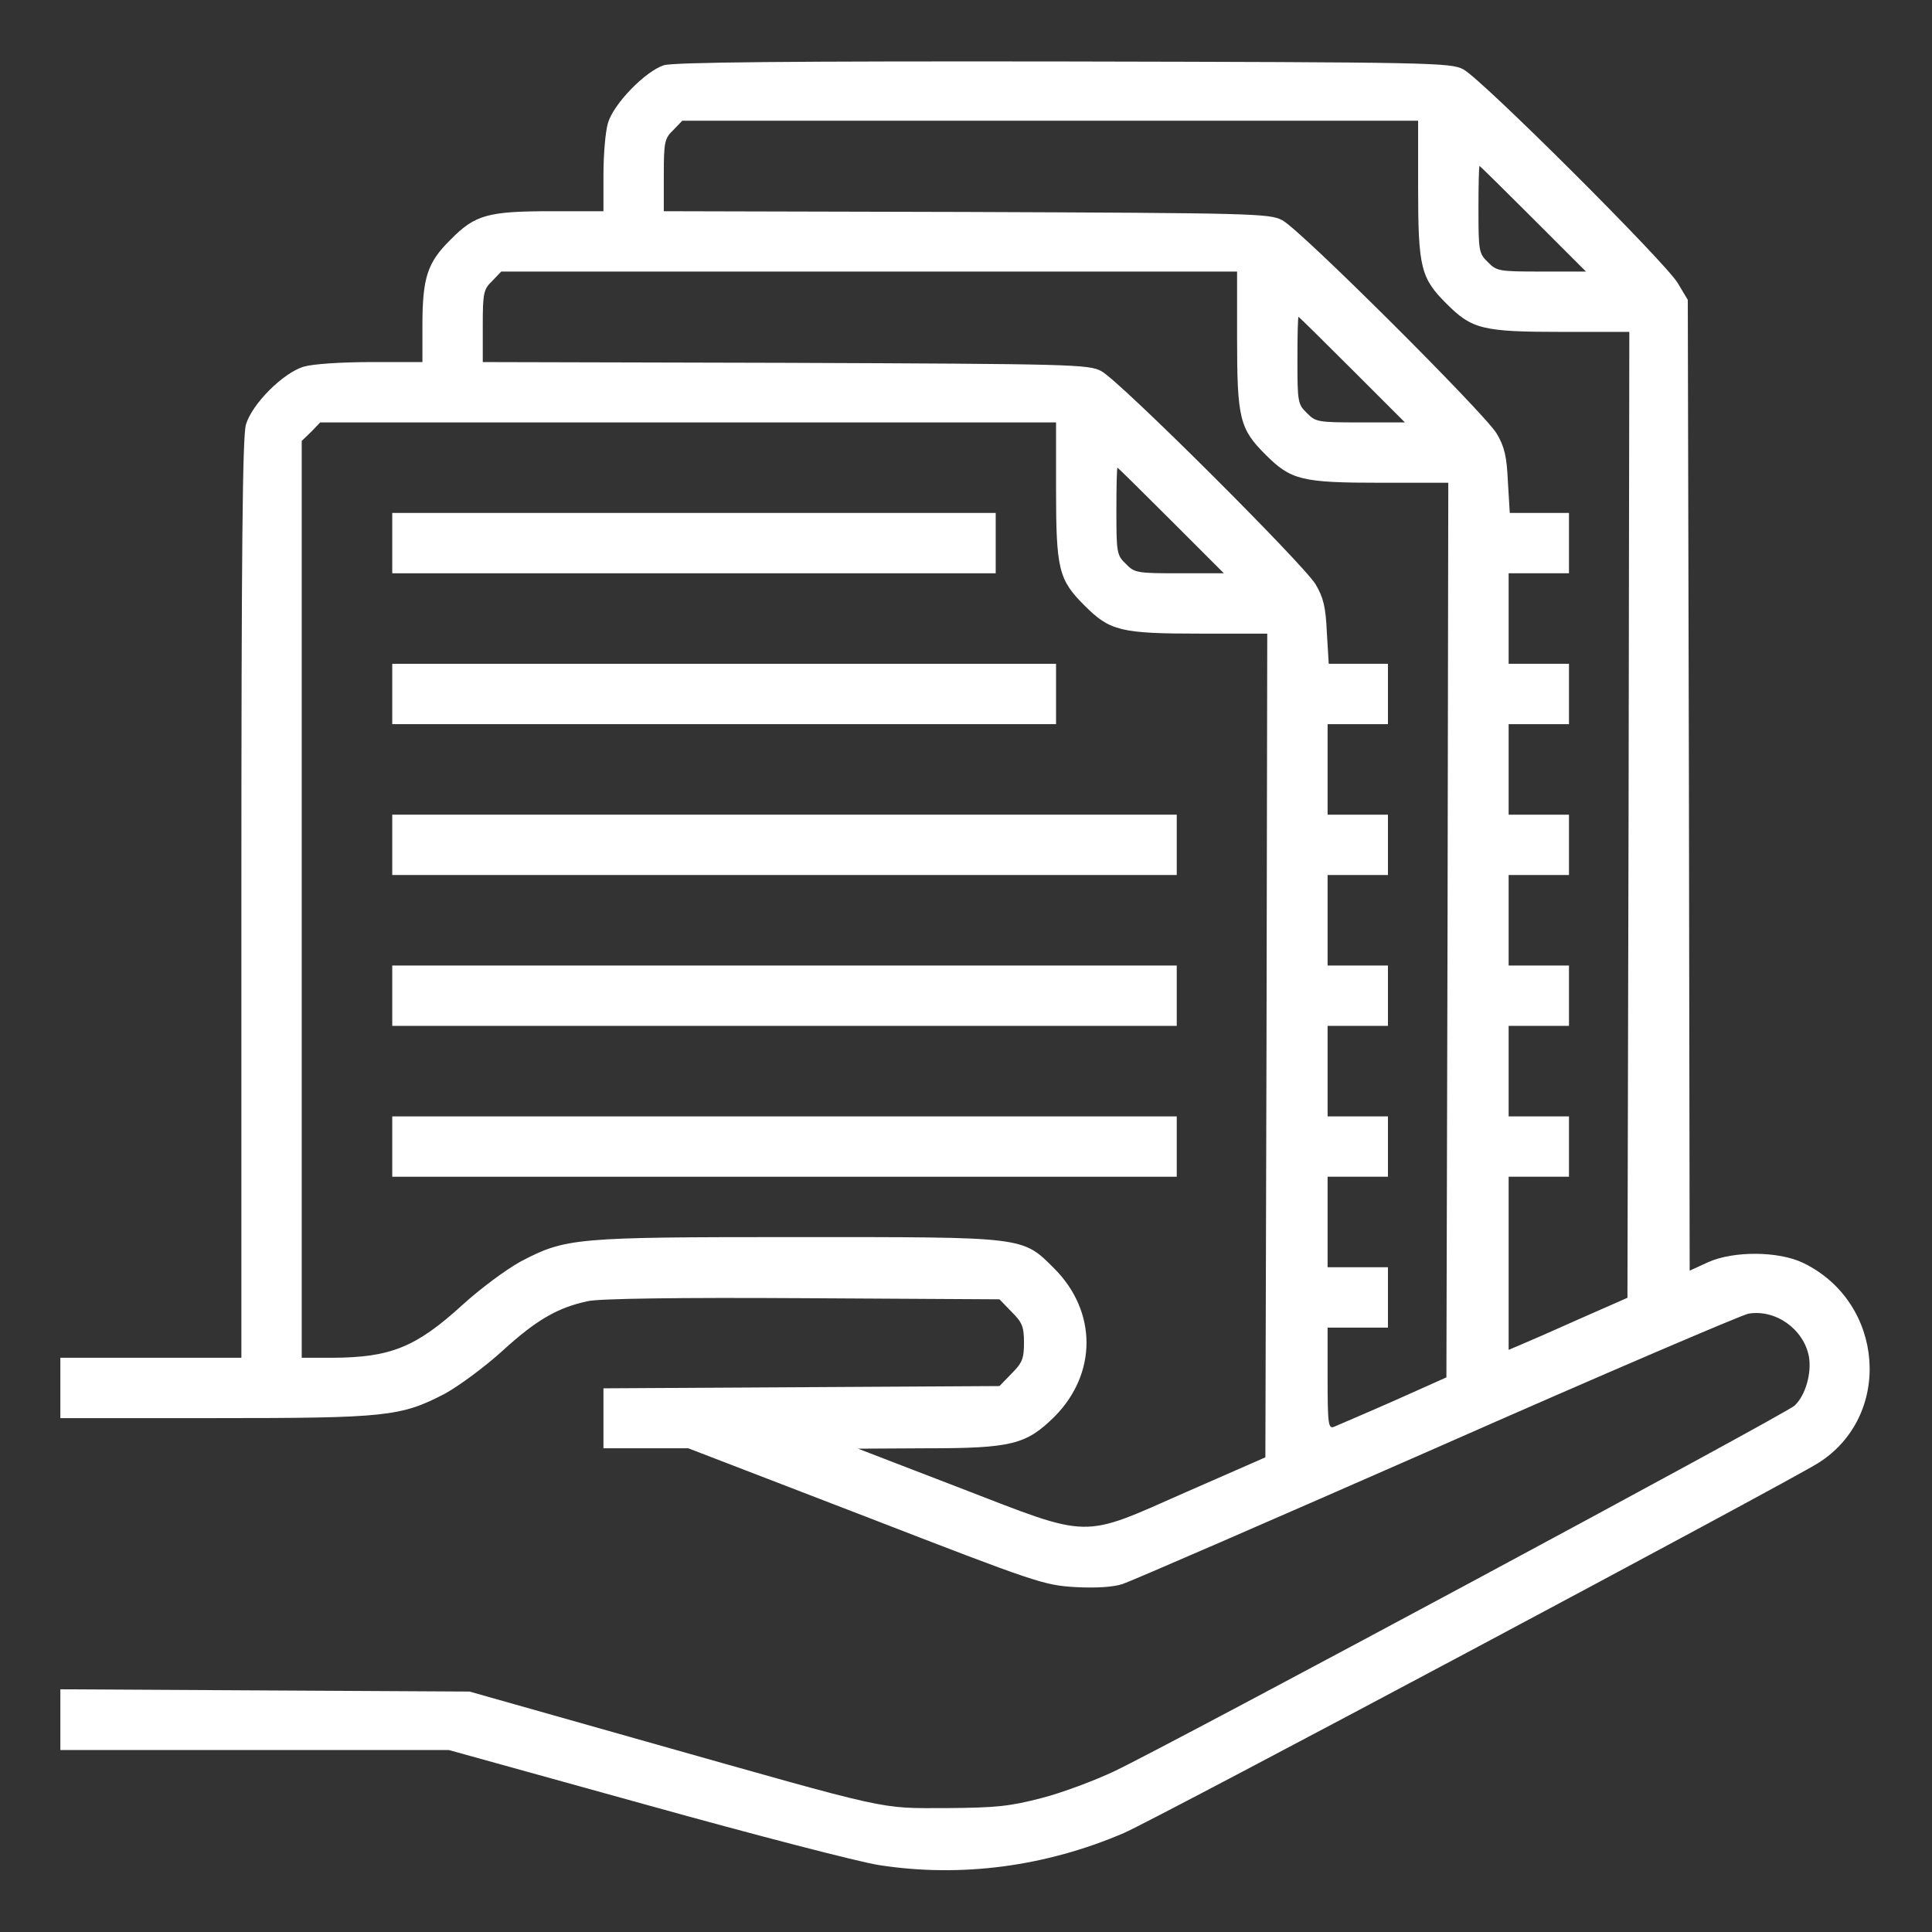
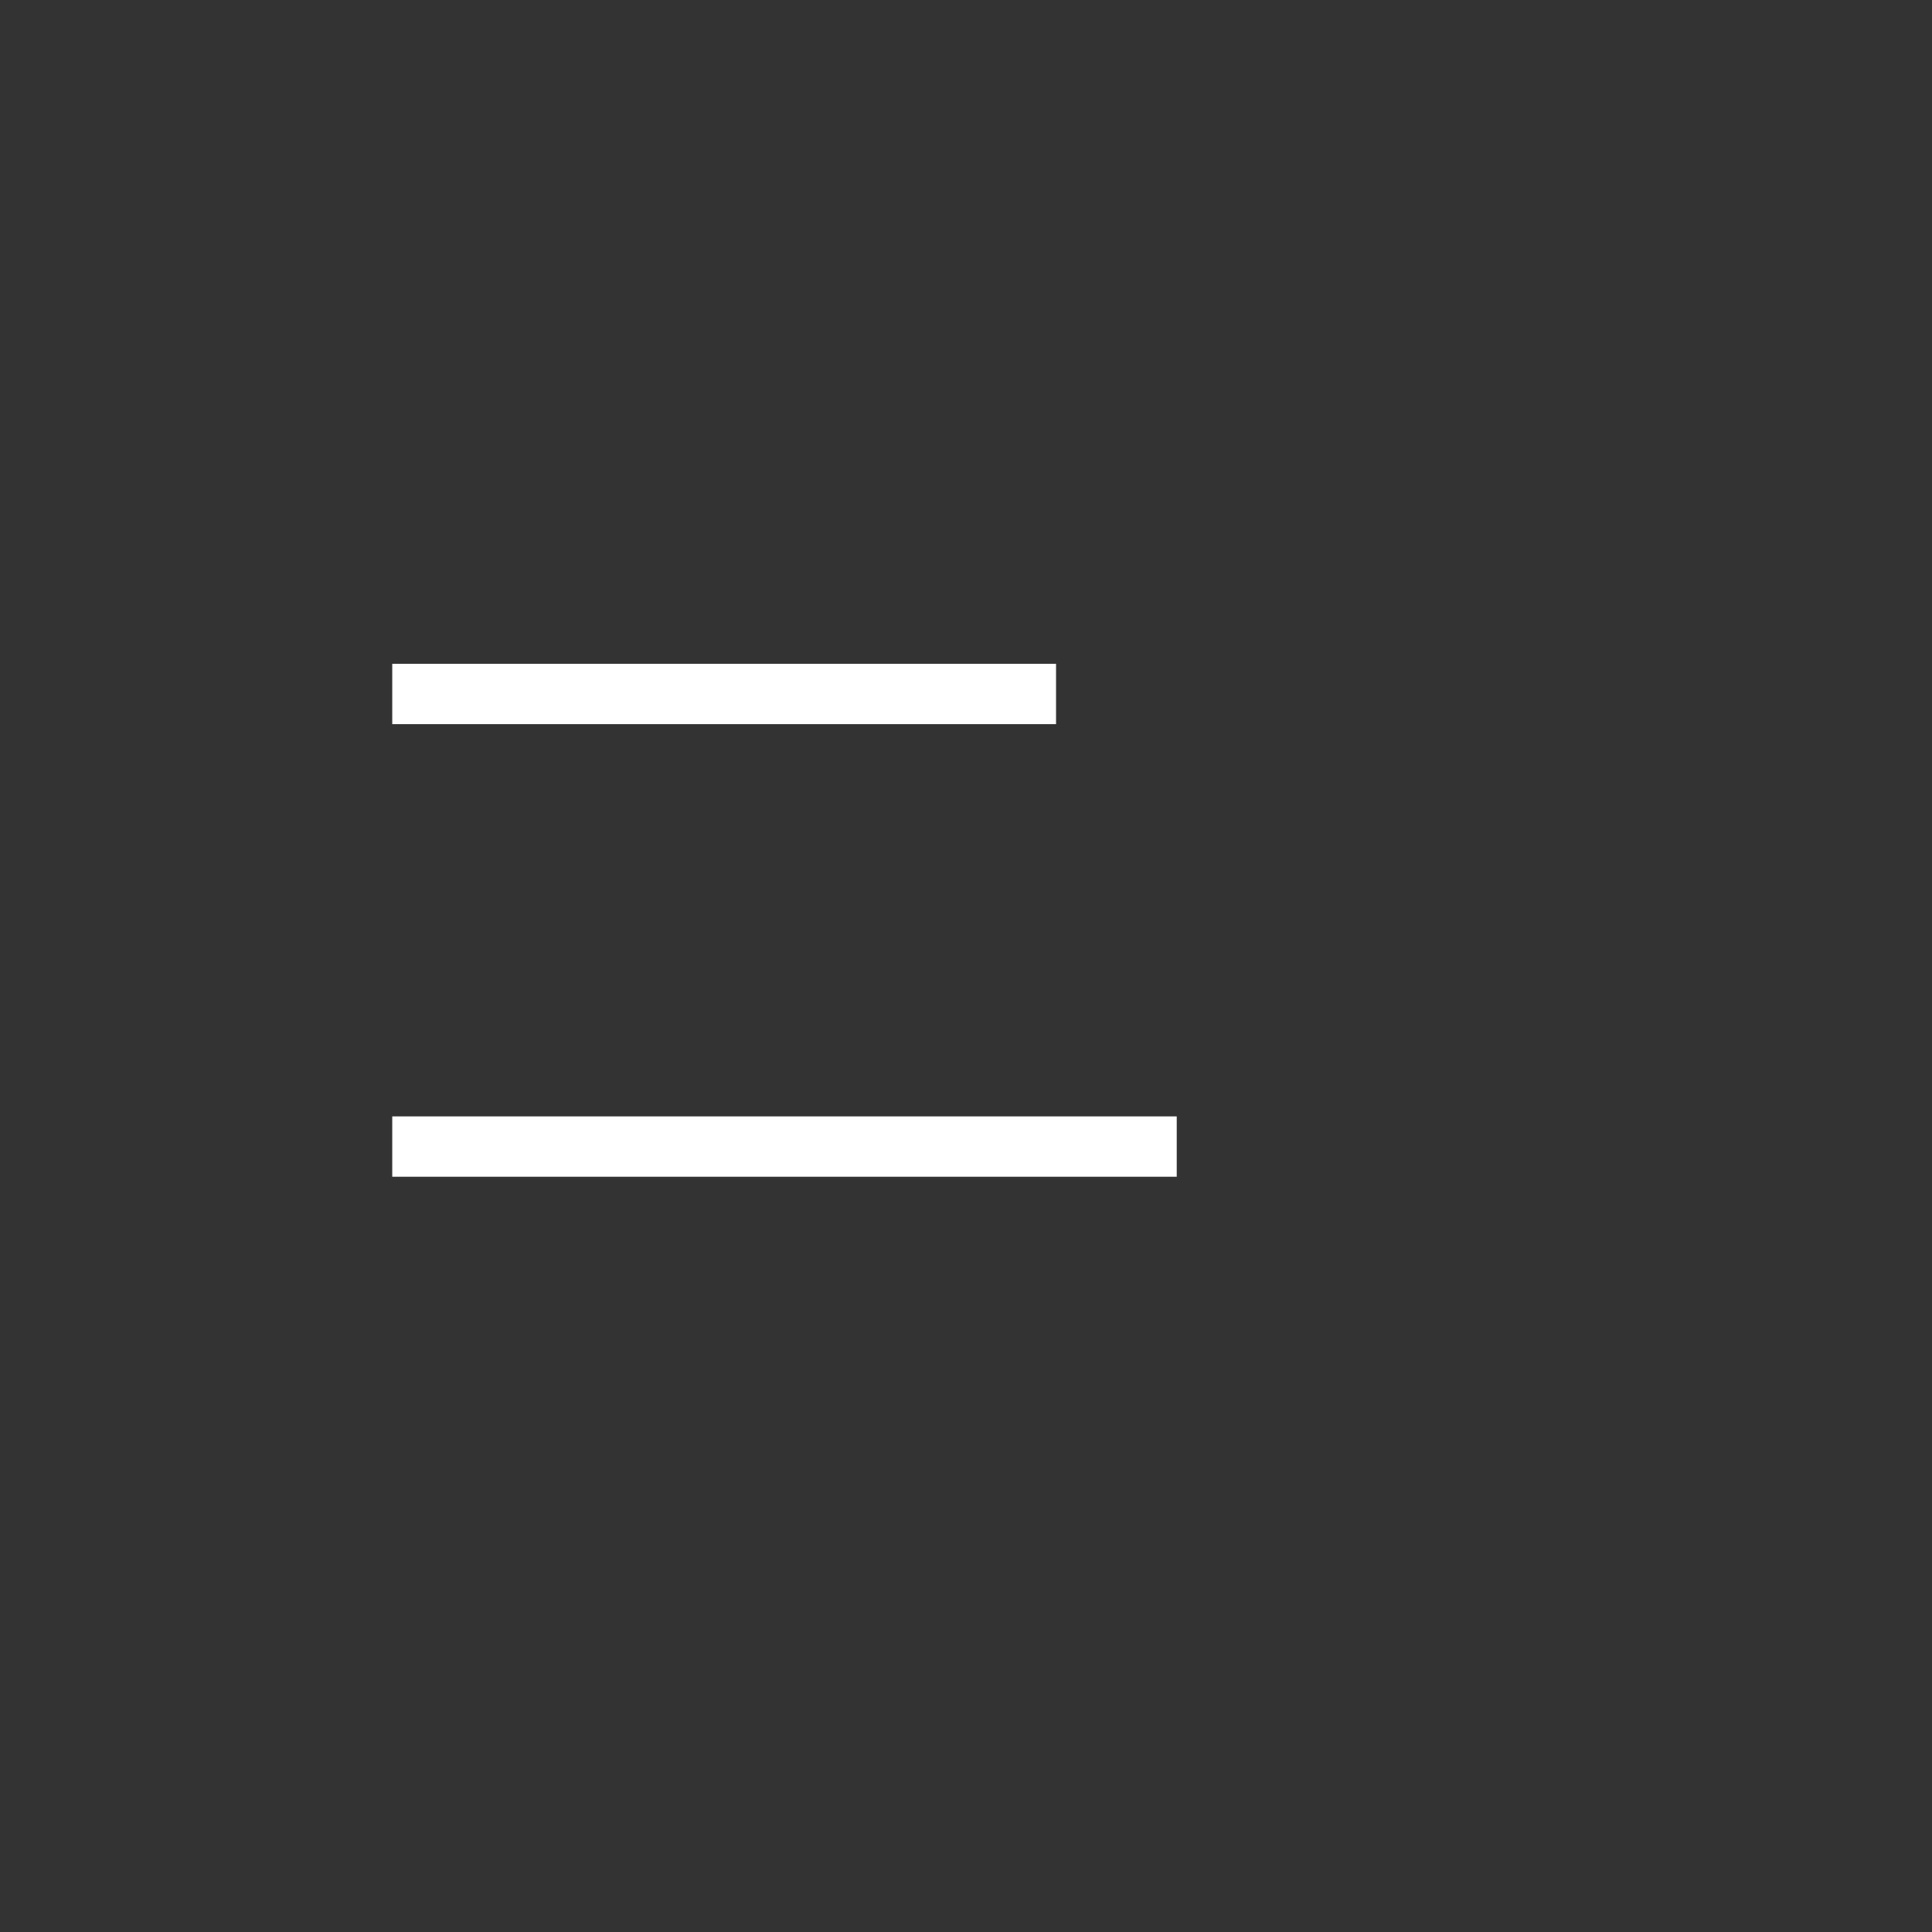
<svg xmlns="http://www.w3.org/2000/svg" width="683" height="683" viewBox="0 0 683 683" fill="none">
  <rect x="0" y="0" width="683" height="683" fill="#333333" stroke="none" />
-   <path d="M234.667 23.067C228.133 25.2 216.933 36.667 214.933 43.467C214 46.533 213.333 54.8 213.333 61.867V74.667H195.2C172.533 74.667 168 75.867 159.333 84.667C151.067 92.8 149.333 98.133 149.333 115.2V128H131.2C120.8 128 110.667 128.667 107.467 129.6C100.133 131.733 89.067 142.8 86.933 150.133C85.733 154.267 85.333 194.4 85.333 317.867V480H53.333H21.333V490.667V501.333H75.733C136.667 501.333 141.733 500.8 157.333 492.667C162.4 489.867 171.6 483.067 177.867 477.333C189.733 466.533 197.2 462.267 207.733 460C211.6 459.067 240.267 458.667 283.6 458.933L353.333 459.333L357.6 463.733C361.333 467.467 362 468.933 362 474.667C362 480.4 361.333 481.867 357.6 485.6L353.333 490L283.333 490.4L213.333 490.8V501.333V512H228.4H243.333L306 536.133C366.533 559.6 369.067 560.4 380.133 561.067C387.333 561.467 393.6 561.067 396.8 560C399.733 559.067 449.733 537.333 508 511.733C566.267 486 615.867 464.8 618.133 464.4C627.733 462.8 637.6 469.867 639.467 479.467C640.533 485.467 638.267 493.333 634.4 496.933C631.067 500 413.733 616.8 393.733 626.267C386.933 629.467 375.6 633.733 368.4 635.6C357.067 638.533 352.533 639.067 334.667 639.2C310.267 639.2 316.4 640.533 228.667 615.733L166 598L93.733 597.6L21.333 597.2V608V618.667H90H158.667L228.4 638C266.667 648.667 303.733 658.267 310.667 659.333C339.733 663.867 369.733 659.867 397.333 648C408.533 643.2 631.067 524.533 642.8 517.2C669.2 500.533 666.267 460.533 637.6 446.533C628.933 442.267 612.8 442.133 603.733 446.267L597.333 449.2L597.067 277.6L596.667 106L593.067 100C588.667 92.667 523.733 27.867 517.333 24.533C512.933 22.133 506.533 22 376 21.733C278.8 21.6 238 22 234.667 23.067ZM501.333 66.133C501.333 94.667 502.267 98.267 511.333 107.333C520.4 116.4 524 117.333 552.533 117.333H576L575.733 288.133L575.333 458.8L558.667 466.133C549.467 470.267 540 474.4 537.733 475.333L533.333 477.2V446.533V416H544H554.667V405.333V394.667H544H533.333V378.667V362.667H544H554.667V352V341.333H544H533.333V325.333V309.333H544H554.667V298.667V288H544H533.333V272V256H544H554.667V245.333V234.667H544H533.333V218.667V202.667H544H554.667V192V181.333H544.133H533.733L533.067 170.267C532.667 161.333 531.867 157.867 529.067 153.2C524.667 146 459.733 81.2 453.333 77.867C448.933 75.467 443.067 75.333 341.733 74.933L234.667 74.667V61.867C234.667 50.267 234.933 48.933 238 46L241.2 42.667H371.333H501.333V66.133ZM542 77.333L560.667 96H544.933C530 96 529.067 95.867 526 92.667C522.8 89.6 522.667 88.667 522.667 74C522.667 65.6 522.8 58.667 523.067 58.667C523.2 58.667 531.733 67.067 542 77.333ZM437.333 119.467C437.333 148 438.267 151.6 447.333 160.667C456.4 169.733 460 170.667 488.533 170.667H512L511.733 328.8L511.333 486.933L492.533 495.333C482.267 499.867 472.8 503.867 471.6 504.4C469.6 505.2 469.333 503.467 469.333 487.333V469.333H480H490.667V458.667V448H480H469.333V432V416H480H490.667V405.333V394.667H480H469.333V378.667V362.667H480H490.667V352V341.333H480H469.333V325.333V309.333H480H490.667V298.667V288H480H469.333V272V256H480H490.667V245.333V234.667H480.133H469.733L469.067 223.6C468.667 214.667 467.867 211.2 465.067 206.533C460.667 199.333 395.733 134.533 389.333 131.2C384.933 128.8 379.067 128.667 277.733 128.267L170.667 128V115.2C170.667 103.6 170.933 102.267 174 99.333L177.2 96H307.333H437.333V119.467ZM478 130.667L496.667 149.333H480.933C466 149.333 465.067 149.2 462 146C458.8 142.933 458.667 142 458.667 127.333C458.667 118.933 458.8 112 459.067 112C459.2 112 467.733 120.4 478 130.667ZM373.333 172.8C373.333 201.333 374.267 204.933 383.333 214C392.4 223.067 396 224 424.533 224H448L447.733 369.6L447.333 515.2L419.333 527.467C381.867 544 386.267 544.133 339.333 526L303.333 512.133L327.467 512C357.733 512 362.8 510.667 372.8 500.8C387.867 485.6 387.867 463.733 372.8 448.533C361.333 437.067 362.933 437.333 281.467 437.333C203.2 437.333 200 437.6 184 446C178.933 448.8 169.733 455.6 163.467 461.333C147.067 476.267 138.133 479.867 117.733 480H106.667V318V155.867L110 152.667L113.2 149.333H243.333H373.333V172.8ZM414 184L432.667 202.667H416.933C402 202.667 401.067 202.533 398 199.333C394.8 196.267 394.667 195.333 394.667 180.667C394.667 172.267 394.8 165.333 395.067 165.333C395.2 165.333 403.733 173.733 414 184Z" fill="white" />
-   <path d="M138.667 192V202.667H245.333H352V192V181.334H245.333H138.667V192Z" fill="white" />
  <path d="M138.667 245.333V256H256H373.333V245.333V234.667H256H138.667V245.333Z" fill="white" />
-   <path d="M138.667 298.666V309.333H277.333H416V298.666V288H277.333H138.667V298.666Z" fill="white" />
-   <path d="M138.667 352V362.667H277.333H416V352V341.334H277.333H138.667V352Z" fill="white" />
  <path d="M138.667 405.333V416H277.333H416V405.333V394.667H277.333H138.667V405.333Z" fill="white" />
</svg>